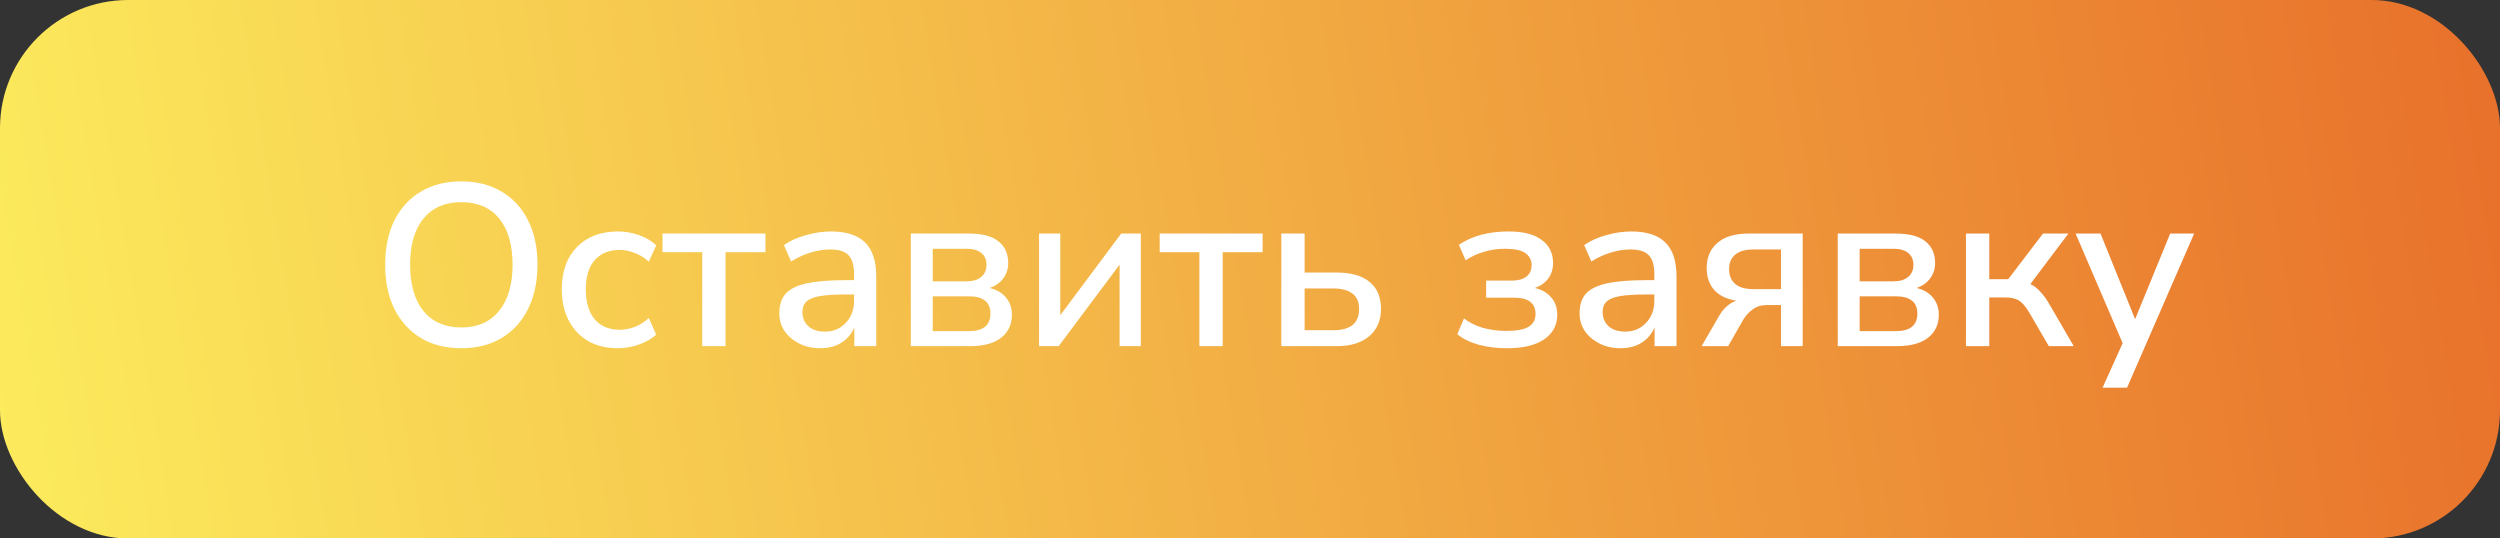
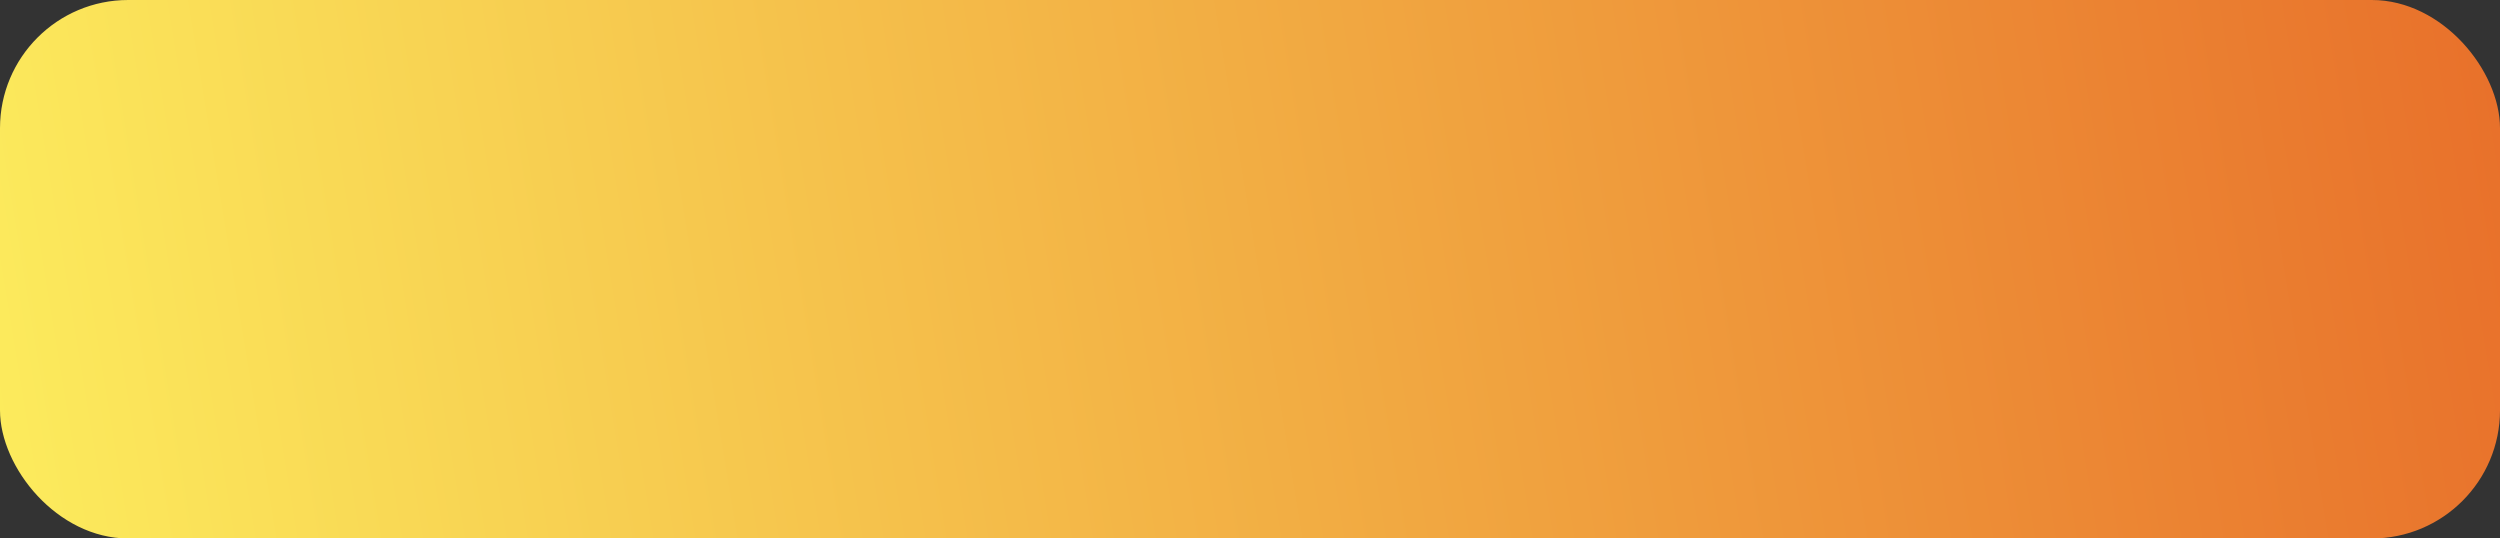
<svg xmlns="http://www.w3.org/2000/svg" width="195" height="42" viewBox="0 0 195 42" fill="none">
  <rect x="0" y="0" width="195" height="42" fill="#333333" stroke="none" />
  <rect width="195" height="42" rx="10" fill="url(#paint0_linear_389_1276)" />
-   <path d="M35.984 27.162C34.772 27.162 33.722 26.898 32.834 26.37C31.946 25.83 31.256 25.074 30.764 24.102C30.284 23.118 30.044 21.966 30.044 20.646C30.044 19.314 30.284 18.162 30.764 17.19C31.256 16.218 31.946 15.468 32.834 14.94C33.722 14.412 34.772 14.148 35.984 14.148C37.184 14.148 38.228 14.412 39.116 14.94C40.016 15.468 40.706 16.218 41.186 17.19C41.678 18.162 41.924 19.308 41.924 20.628C41.924 21.96 41.678 23.118 41.186 24.102C40.706 25.074 40.016 25.83 39.116 26.37C38.228 26.898 37.184 27.162 35.984 27.162ZM35.984 25.542C37.244 25.542 38.222 25.116 38.918 24.264C39.626 23.4 39.98 22.194 39.98 20.646C39.98 19.098 39.632 17.898 38.936 17.046C38.24 16.194 37.256 15.768 35.984 15.768C34.724 15.768 33.74 16.194 33.032 17.046C32.336 17.898 31.988 19.098 31.988 20.646C31.988 22.194 32.336 23.4 33.032 24.264C33.74 25.116 34.724 25.542 35.984 25.542ZM48.213 27.162C47.313 27.162 46.533 26.976 45.873 26.604C45.225 26.22 44.721 25.686 44.361 25.002C44.001 24.306 43.821 23.49 43.821 22.554C43.821 21.162 44.217 20.064 45.009 19.26C45.801 18.456 46.869 18.054 48.213 18.054C48.765 18.054 49.311 18.15 49.851 18.342C50.391 18.534 50.835 18.798 51.183 19.134L50.607 20.412C50.271 20.1 49.899 19.872 49.491 19.728C49.095 19.572 48.717 19.494 48.357 19.494C47.505 19.494 46.845 19.764 46.377 20.304C45.921 20.832 45.693 21.588 45.693 22.572C45.693 23.556 45.921 24.33 46.377 24.894C46.845 25.446 47.505 25.722 48.357 25.722C48.717 25.722 49.095 25.65 49.491 25.506C49.899 25.35 50.271 25.116 50.607 24.804L51.183 26.1C50.835 26.424 50.385 26.682 49.833 26.874C49.293 27.066 48.753 27.162 48.213 27.162ZM54.774 27V19.674H51.678V18.216H59.706V19.674H56.592V27H54.774ZM63.991 27.162C63.379 27.162 62.833 27.042 62.353 26.802C61.873 26.562 61.489 26.238 61.201 25.83C60.925 25.422 60.787 24.96 60.787 24.444C60.787 23.796 60.949 23.286 61.273 22.914C61.609 22.542 62.155 22.272 62.911 22.104C63.679 21.936 64.711 21.852 66.007 21.852H66.619V21.384C66.619 20.7 66.475 20.208 66.187 19.908C65.899 19.608 65.425 19.458 64.765 19.458C64.261 19.458 63.757 19.536 63.253 19.692C62.749 19.836 62.233 20.07 61.705 20.394L61.147 19.116C61.603 18.792 62.173 18.534 62.857 18.342C63.541 18.15 64.195 18.054 64.819 18.054C66.019 18.054 66.907 18.342 67.483 18.918C68.059 19.482 68.347 20.37 68.347 21.582V27H66.637V25.542C66.421 26.046 66.085 26.442 65.629 26.73C65.173 27.018 64.627 27.162 63.991 27.162ZM64.351 25.866C64.999 25.866 65.539 25.638 65.971 25.182C66.403 24.726 66.619 24.15 66.619 23.454V22.968H66.025C65.149 22.968 64.459 23.01 63.955 23.094C63.463 23.178 63.109 23.322 62.893 23.526C62.689 23.718 62.587 23.988 62.587 24.336C62.587 24.792 62.743 25.164 63.055 25.452C63.367 25.728 63.799 25.866 64.351 25.866ZM71.044 27V18.216H75.526C76.606 18.216 77.392 18.42 77.884 18.828C78.388 19.224 78.64 19.788 78.64 20.52C78.64 20.976 78.508 21.378 78.244 21.726C77.992 22.062 77.644 22.308 77.2 22.464C77.752 22.596 78.178 22.848 78.478 23.22C78.778 23.592 78.928 24.036 78.928 24.552C78.928 25.308 78.646 25.908 78.082 26.352C77.518 26.784 76.714 27 75.67 27H71.044ZM72.754 21.942H75.4C75.892 21.942 76.27 21.828 76.534 21.6C76.81 21.372 76.948 21.06 76.948 20.664C76.948 20.256 76.81 19.944 76.534 19.728C76.27 19.512 75.892 19.404 75.4 19.404H72.754V21.942ZM72.754 25.83H75.562C76.69 25.83 77.254 25.374 77.254 24.462C77.254 23.562 76.69 23.112 75.562 23.112H72.754V25.83ZM81.046 27V18.216H82.702V24.588L87.454 18.216H88.984V27H87.328V20.646L82.576 27H81.046ZM93.552 27V19.674H90.456V18.216H98.484V19.674H95.37V27H93.552ZM99.942 27V18.216H101.76V21.258H104.262C105.39 21.258 106.248 21.504 106.836 21.996C107.424 22.476 107.718 23.178 107.718 24.102C107.718 24.99 107.412 25.698 106.8 26.226C106.188 26.742 105.342 27 104.262 27H99.942ZM101.76 25.758H104.028C104.652 25.758 105.138 25.626 105.486 25.362C105.834 25.086 106.008 24.666 106.008 24.102C106.008 23.55 105.834 23.148 105.486 22.896C105.138 22.632 104.652 22.5 104.028 22.5H101.76V25.758ZM117.522 27.162C116.754 27.162 116.028 27.072 115.344 26.892C114.66 26.7 114.102 26.424 113.67 26.064L114.192 24.84C114.612 25.164 115.11 25.41 115.686 25.578C116.274 25.734 116.874 25.812 117.486 25.812C118.29 25.812 118.872 25.704 119.232 25.488C119.592 25.272 119.772 24.942 119.772 24.498C119.772 23.646 119.22 23.22 118.116 23.22H115.92V21.888H117.918C118.398 21.888 118.776 21.786 119.052 21.582C119.328 21.366 119.466 21.066 119.466 20.682C119.466 20.286 119.304 19.974 118.98 19.746C118.668 19.518 118.146 19.404 117.414 19.404C116.814 19.404 116.262 19.482 115.758 19.638C115.254 19.782 114.774 20.004 114.318 20.304L113.796 19.098C114.804 18.402 116.1 18.054 117.684 18.054C118.824 18.054 119.682 18.276 120.258 18.72C120.846 19.152 121.14 19.752 121.14 20.52C121.14 20.976 121.014 21.378 120.762 21.726C120.51 22.062 120.162 22.308 119.718 22.464C120.258 22.584 120.684 22.83 120.996 23.202C121.308 23.562 121.464 24.012 121.464 24.552C121.464 25.356 121.128 25.992 120.456 26.46C119.784 26.928 118.806 27.162 117.522 27.162ZM126.411 27.162C125.799 27.162 125.253 27.042 124.773 26.802C124.293 26.562 123.909 26.238 123.621 25.83C123.345 25.422 123.207 24.96 123.207 24.444C123.207 23.796 123.369 23.286 123.693 22.914C124.029 22.542 124.575 22.272 125.331 22.104C126.099 21.936 127.131 21.852 128.427 21.852H129.039V21.384C129.039 20.7 128.895 20.208 128.607 19.908C128.319 19.608 127.845 19.458 127.185 19.458C126.681 19.458 126.177 19.536 125.673 19.692C125.169 19.836 124.653 20.07 124.125 20.394L123.567 19.116C124.023 18.792 124.593 18.534 125.277 18.342C125.961 18.15 126.615 18.054 127.239 18.054C128.439 18.054 129.327 18.342 129.903 18.918C130.479 19.482 130.767 20.37 130.767 21.582V27H129.057V25.542C128.841 26.046 128.505 26.442 128.049 26.73C127.593 27.018 127.047 27.162 126.411 27.162ZM126.771 25.866C127.419 25.866 127.959 25.638 128.391 25.182C128.823 24.726 129.039 24.15 129.039 23.454V22.968H128.445C127.569 22.968 126.879 23.01 126.375 23.094C125.883 23.178 125.529 23.322 125.313 23.526C125.109 23.718 125.007 23.988 125.007 24.336C125.007 24.792 125.163 25.164 125.475 25.452C125.787 25.728 126.219 25.866 126.771 25.866ZM132.726 27L134.058 24.696C134.406 24.072 134.862 23.658 135.426 23.454C134.682 23.334 134.112 23.058 133.716 22.626C133.32 22.182 133.122 21.606 133.122 20.898C133.122 20.082 133.398 19.434 133.95 18.954C134.502 18.462 135.324 18.216 136.416 18.216H140.61V27H138.918V23.796H137.784C137.364 23.796 137.004 23.91 136.704 24.138C136.404 24.354 136.158 24.624 135.966 24.948L134.796 27H132.726ZM136.794 22.554H138.918V19.458H136.794C136.134 19.458 135.648 19.596 135.336 19.872C135.024 20.136 134.868 20.508 134.868 20.988C134.868 21.48 135.024 21.864 135.336 22.14C135.648 22.416 136.134 22.554 136.794 22.554ZM143.343 27V18.216H147.825C148.905 18.216 149.691 18.42 150.183 18.828C150.687 19.224 150.939 19.788 150.939 20.52C150.939 20.976 150.807 21.378 150.543 21.726C150.291 22.062 149.943 22.308 149.499 22.464C150.051 22.596 150.477 22.848 150.777 23.22C151.077 23.592 151.227 24.036 151.227 24.552C151.227 25.308 150.945 25.908 150.381 26.352C149.817 26.784 149.013 27 147.969 27H143.343ZM145.053 21.942H147.699C148.191 21.942 148.569 21.828 148.833 21.6C149.109 21.372 149.247 21.06 149.247 20.664C149.247 20.256 149.109 19.944 148.833 19.728C148.569 19.512 148.191 19.404 147.699 19.404H145.053V21.942ZM145.053 25.83H147.861C148.989 25.83 149.553 25.374 149.553 24.462C149.553 23.562 148.989 23.112 147.861 23.112H145.053V25.83ZM153.345 27V18.216H155.163V21.78H156.639L159.357 18.216H161.337L158.367 22.158C158.655 22.29 158.919 22.494 159.159 22.77C159.411 23.034 159.669 23.4 159.933 23.868L161.751 27H159.807L158.277 24.372C158.001 23.904 157.731 23.592 157.467 23.436C157.215 23.28 156.861 23.202 156.405 23.202H155.163V27H153.345ZM164.001 30.24L165.567 26.766L161.895 18.216H163.839L166.539 24.894L169.275 18.216H171.147L165.909 30.24H164.001Z" fill="white" />
  <defs>
    <linearGradient id="paint0_linear_389_1276" x1="-1.24962e-06" y1="44.879" x2="198.752" y2="12.208" gradientUnits="userSpaceOnUse">
      <stop stop-color="#FCEC5D" />
      <stop offset="1" stop-color="#E86F2A" />
    </linearGradient>
  </defs>
</svg>